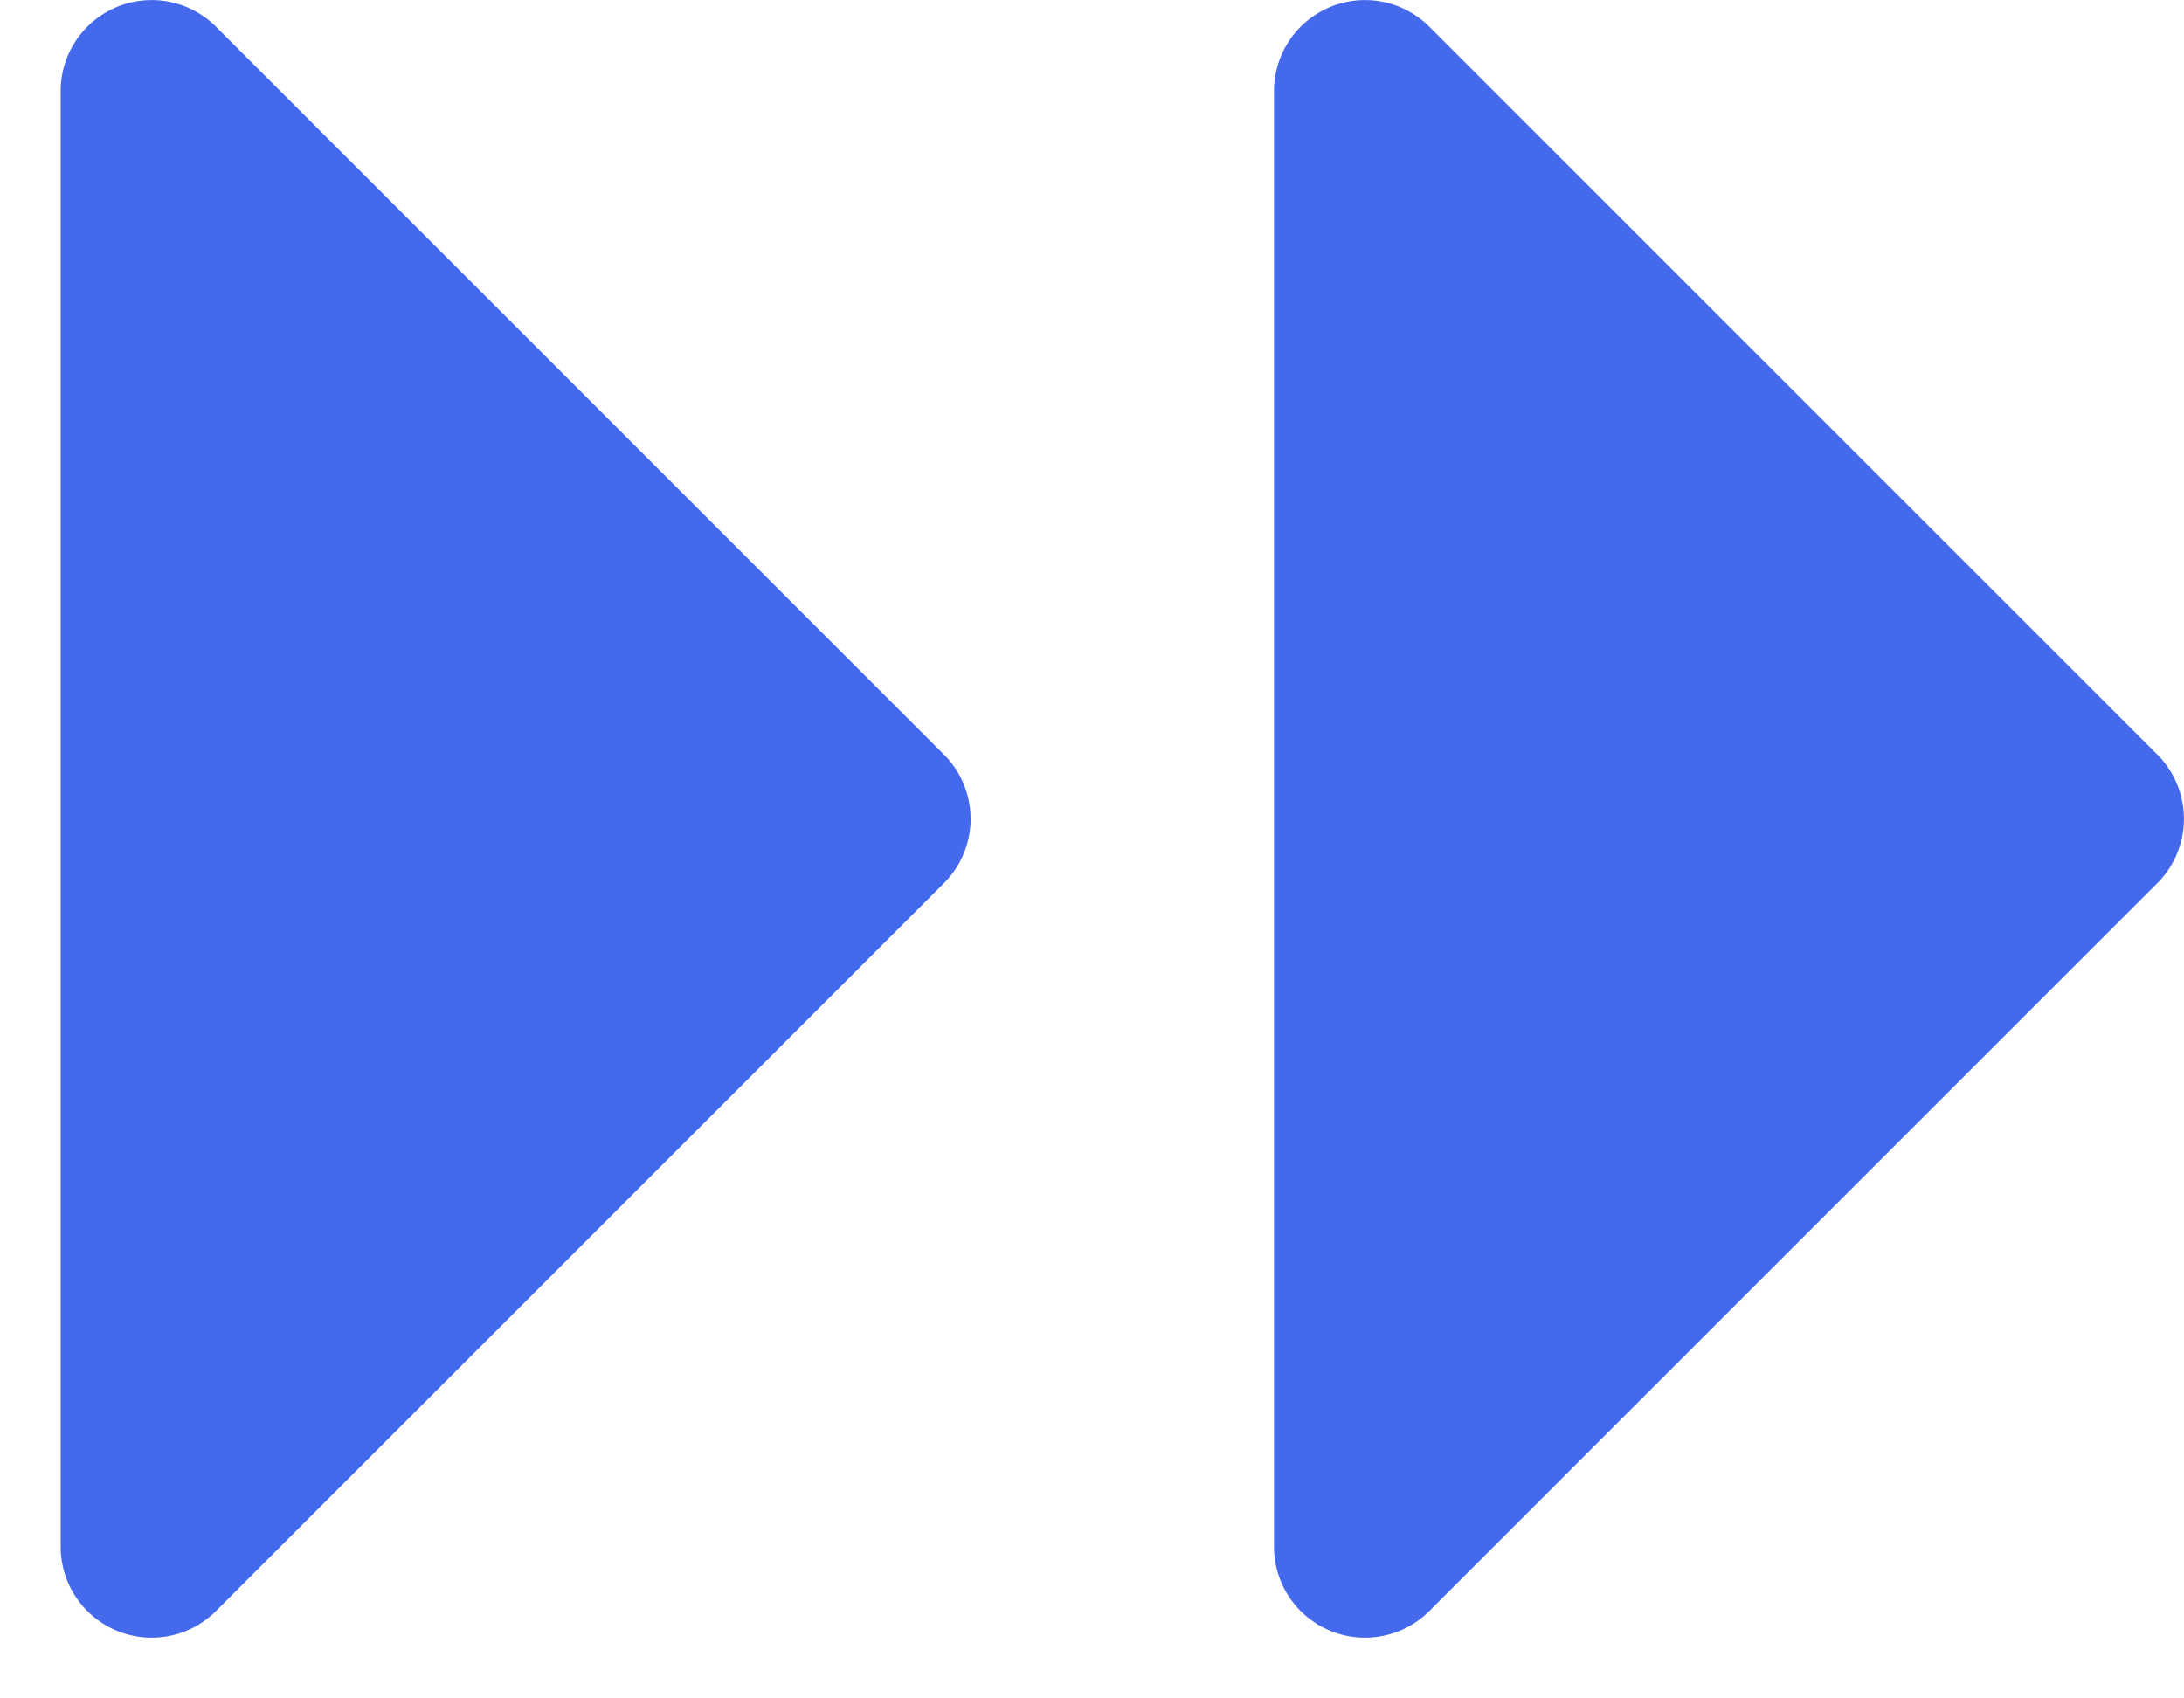
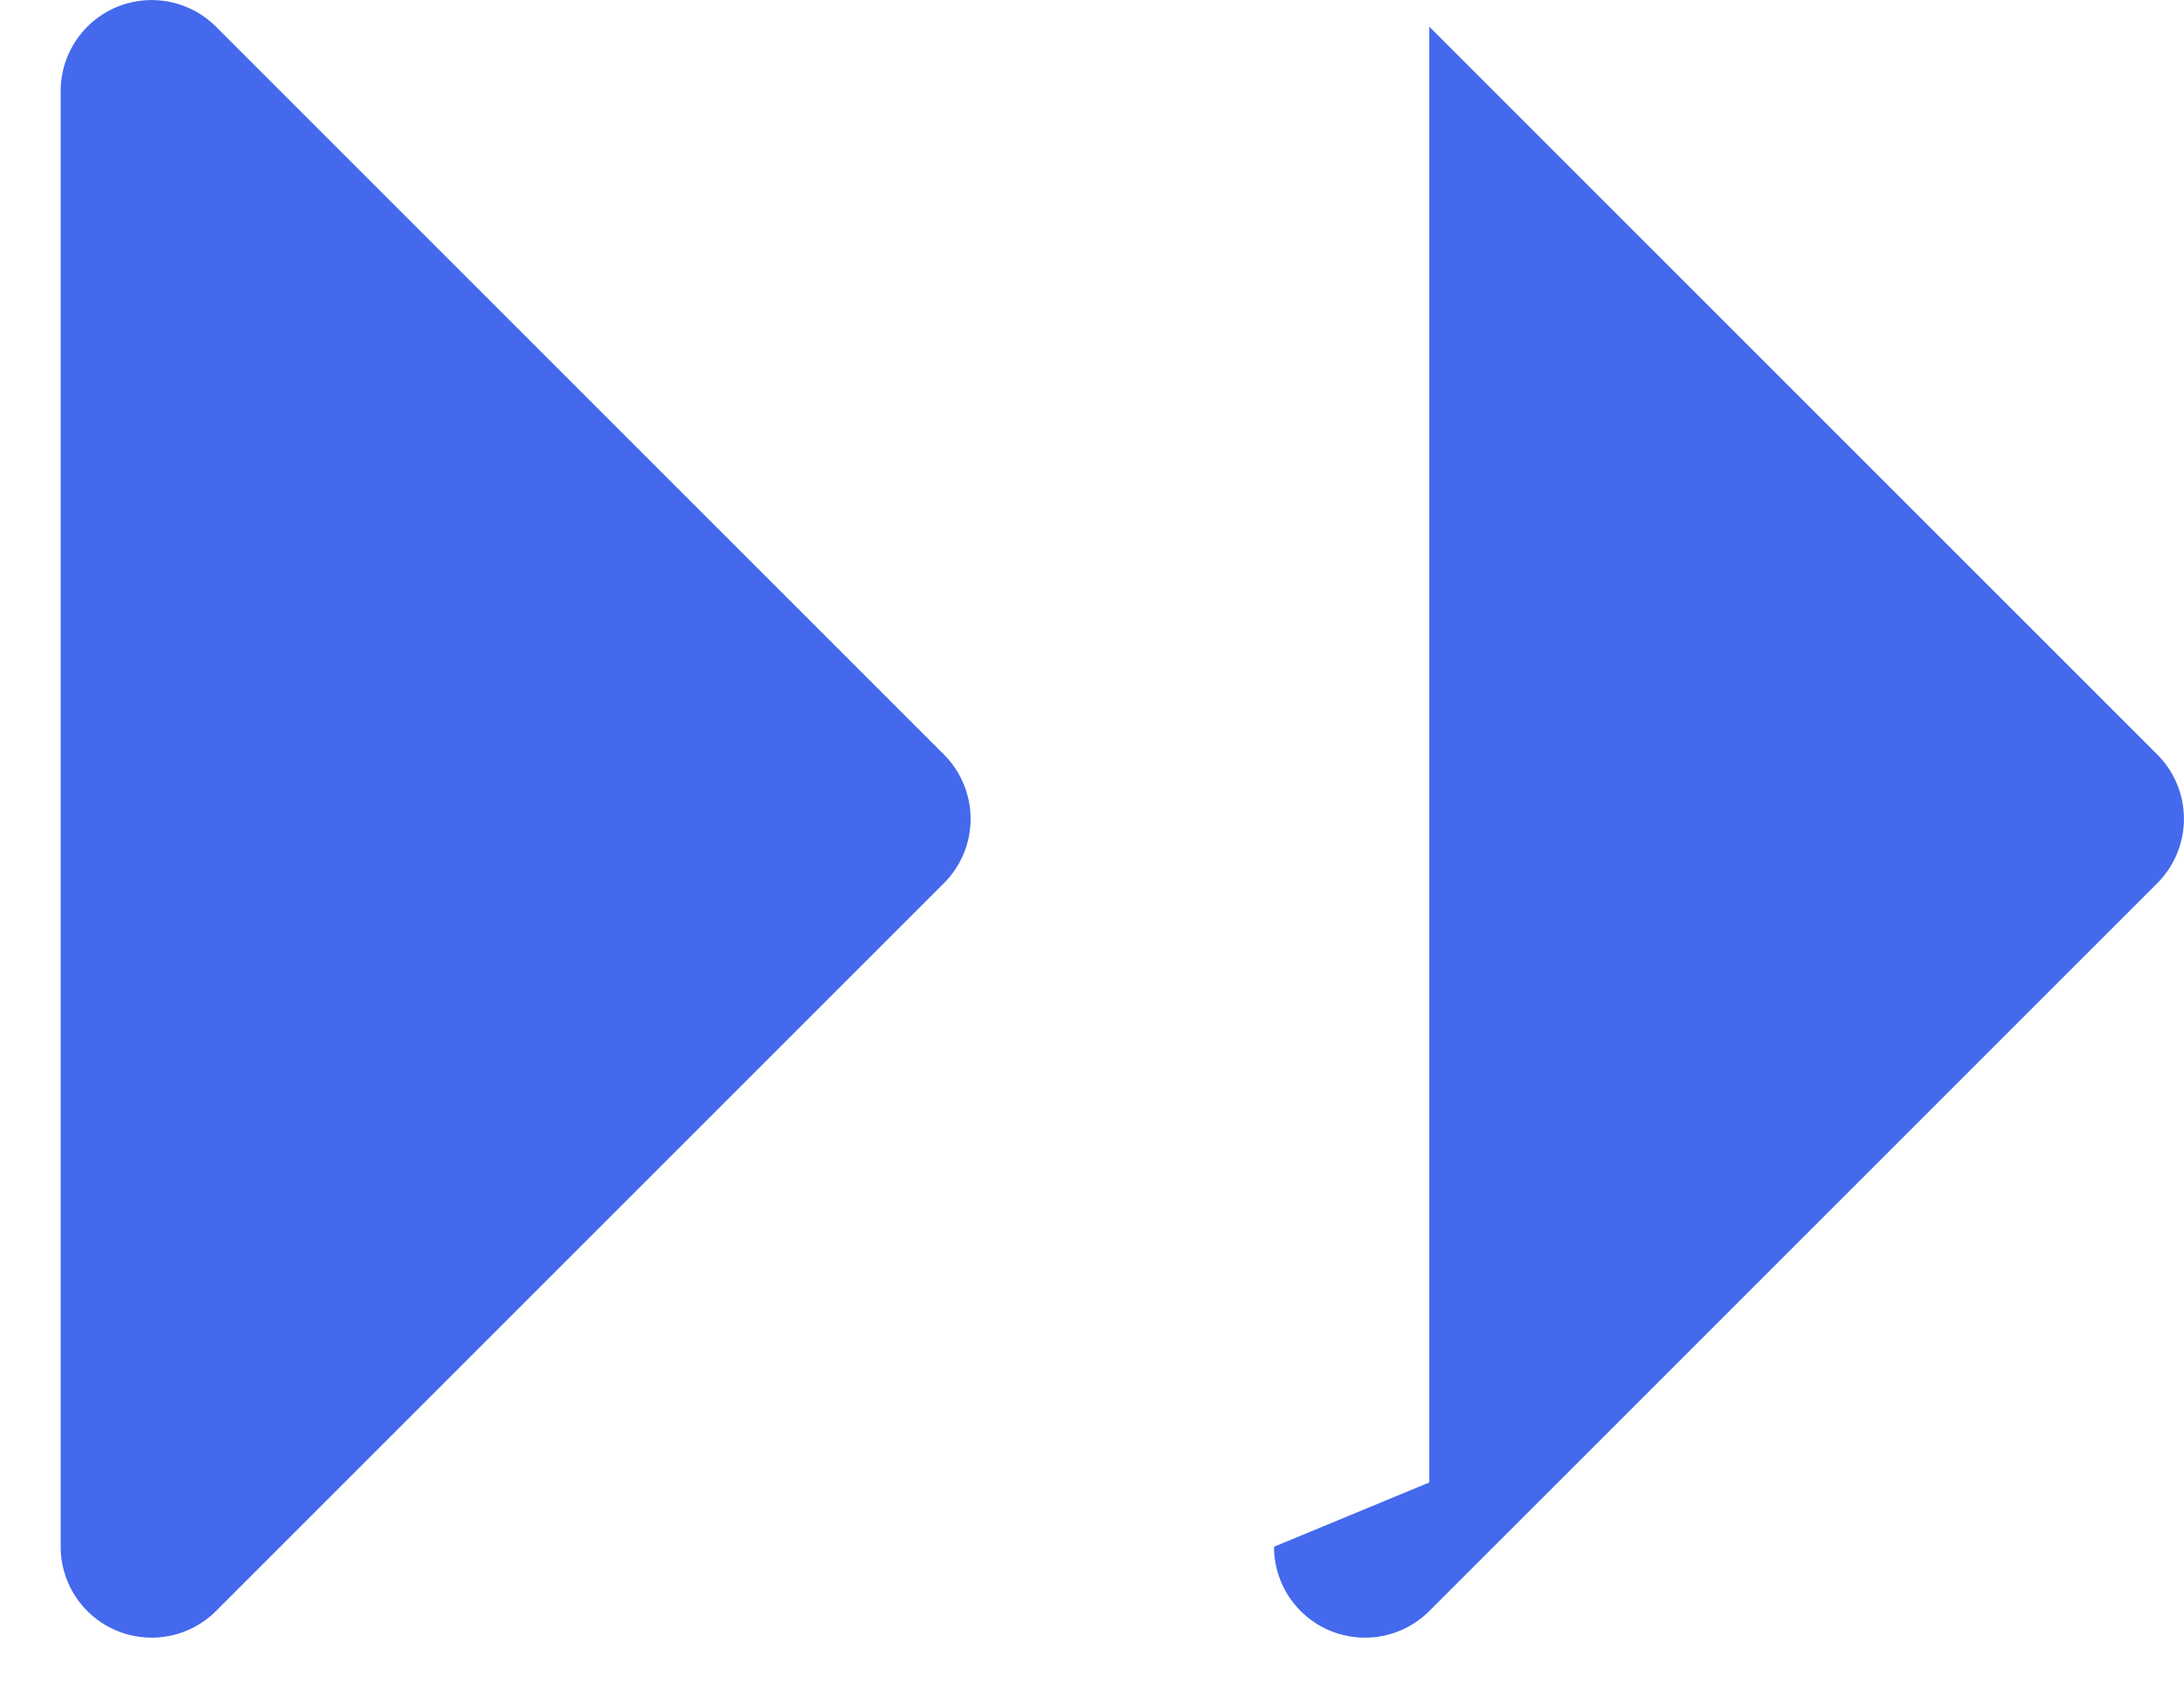
<svg xmlns="http://www.w3.org/2000/svg" width="18" height="14" viewBox="0 0 18 14" fill="none">
-   <path d="M10.5 12.75a.75.75 0 001.28.53l6-6a.75.75 0 000-1.06l-6-6a.75.75 0 00-1.28.53v12zm-10 0a.75.75 0 001.28.53l6-6a.75.75 0 000-1.06l-6-6A.75.75 0 00.5.75v12z" fill="#4469ec" />
+   <path d="M10.5 12.75a.75.75 0 001.28.53l6-6a.75.75 0 000-1.06l-6-6v12zm-10 0a.75.75 0 001.28.53l6-6a.75.75 0 000-1.06l-6-6A.75.75 0 00.5.75v12z" fill="#4469ec" />
</svg>